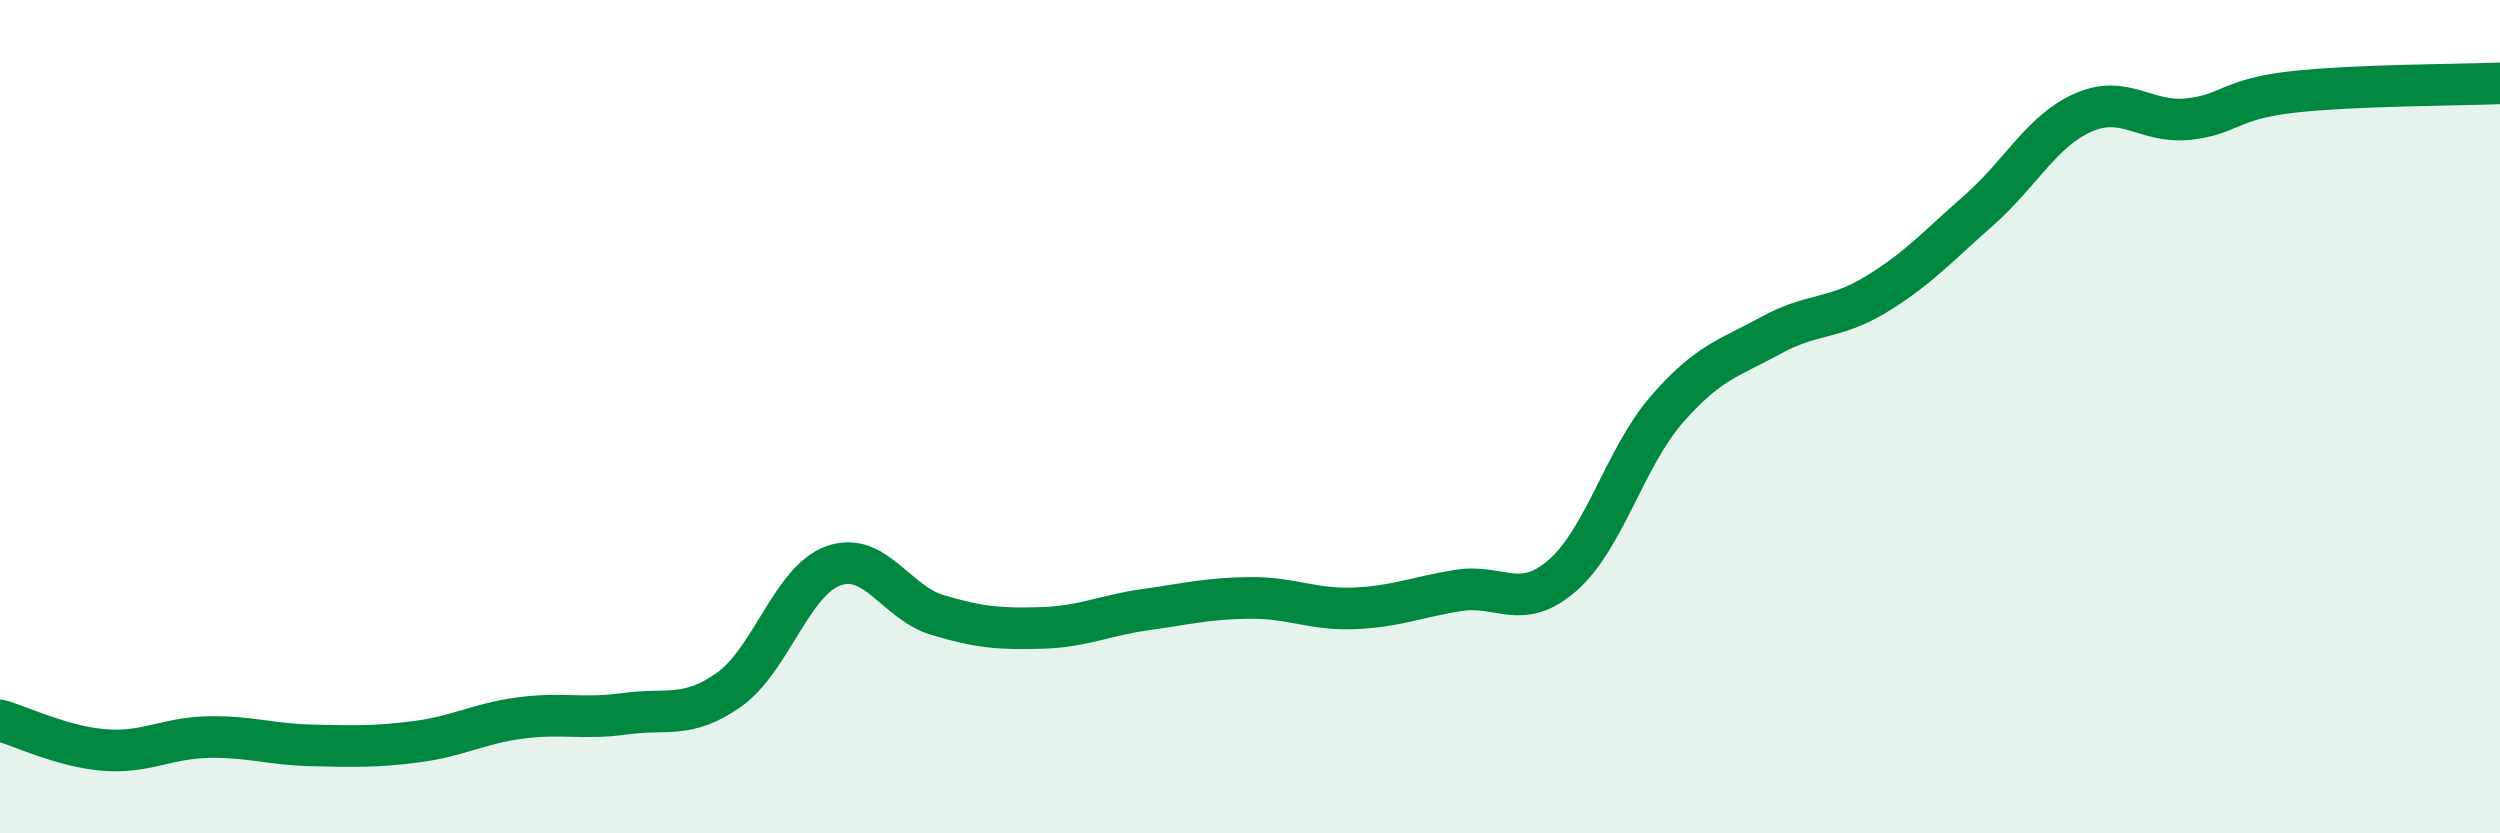
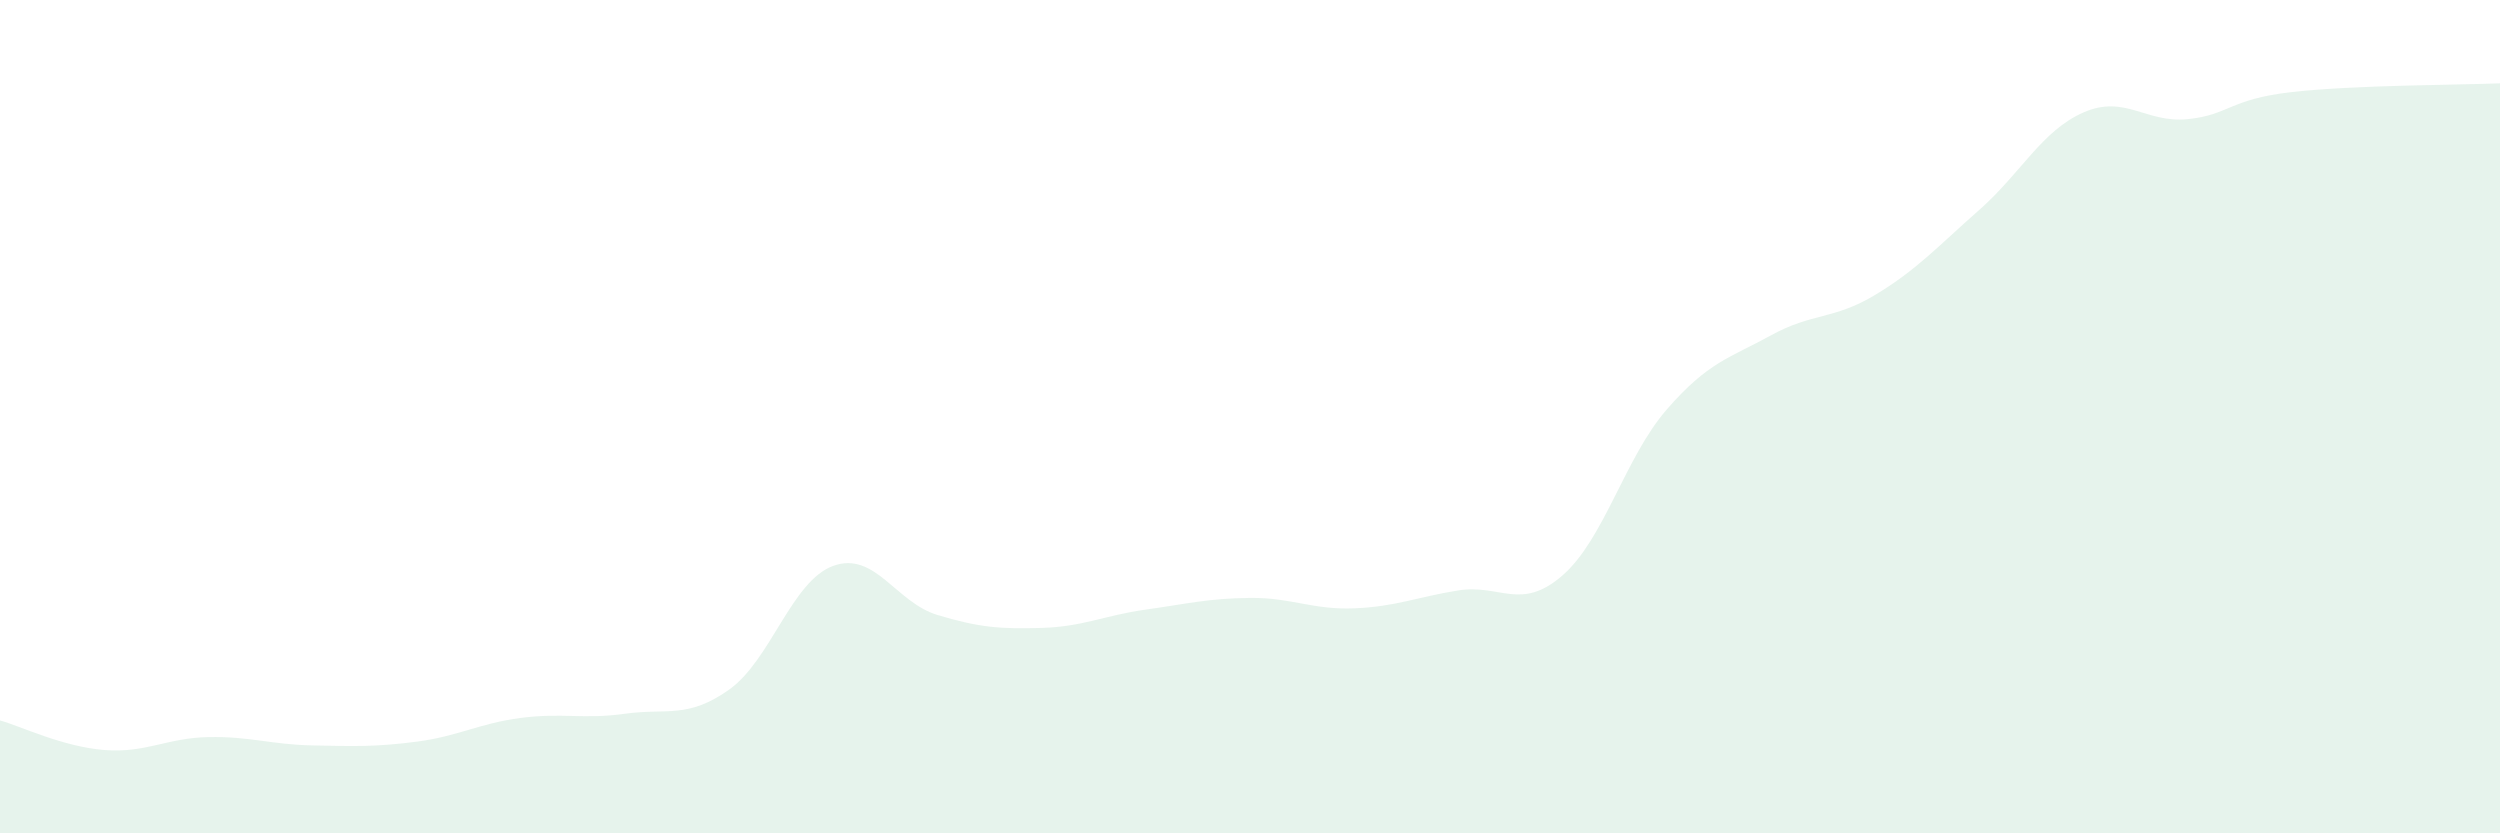
<svg xmlns="http://www.w3.org/2000/svg" width="60" height="20" viewBox="0 0 60 20">
  <path d="M 0,17.29 C 0.5,17.43 1.5,17.92 2.5,18 C 3.5,18.08 4,17.71 5,17.69 C 6,17.67 6.5,17.87 7.5,17.89 C 8.5,17.91 9,17.93 10,17.8 C 11,17.67 11.5,17.36 12.5,17.23 C 13.5,17.1 14,17.27 15,17.13 C 16,16.99 16.5,17.26 17.5,16.55 C 18.5,15.84 19,13.94 20,13.58 C 21,13.22 21.5,14.46 22.5,14.76 C 23.5,15.06 24,15.1 25,15.07 C 26,15.04 26.5,14.77 27.5,14.63 C 28.5,14.49 29,14.36 30,14.35 C 31,14.34 31.5,14.64 32.5,14.6 C 33.5,14.56 34,14.33 35,14.17 C 36,14.01 36.5,14.68 37.5,13.81 C 38.5,12.94 39,10.98 40,9.83 C 41,8.68 41.5,8.6 42.5,8.05 C 43.5,7.5 44,7.68 45,7.08 C 46,6.48 46.5,5.92 47.5,5.04 C 48.5,4.16 49,3.14 50,2.7 C 51,2.26 51.5,2.96 52.5,2.86 C 53.5,2.76 53.5,2.38 55,2.21 C 56.5,2.04 59,2.04 60,2L60 20L0 20Z" fill="#008740" opacity="0.1" stroke-linecap="round" stroke-linejoin="round" />
-   <path d="M 0,17.29 C 0.5,17.43 1.5,17.92 2.5,18 C 3.5,18.08 4,17.71 5,17.69 C 6,17.67 6.5,17.87 7.5,17.89 C 8.5,17.91 9,17.93 10,17.8 C 11,17.67 11.5,17.36 12.5,17.23 C 13.5,17.1 14,17.27 15,17.13 C 16,16.99 16.5,17.26 17.5,16.55 C 18.5,15.84 19,13.94 20,13.58 C 21,13.22 21.5,14.46 22.5,14.76 C 23.5,15.06 24,15.1 25,15.07 C 26,15.04 26.5,14.77 27.5,14.63 C 28.5,14.49 29,14.36 30,14.35 C 31,14.34 31.5,14.64 32.5,14.6 C 33.5,14.56 34,14.33 35,14.17 C 36,14.01 36.5,14.68 37.5,13.81 C 38.5,12.94 39,10.98 40,9.83 C 41,8.68 41.5,8.6 42.5,8.05 C 43.5,7.5 44,7.68 45,7.08 C 46,6.48 46.5,5.92 47.5,5.04 C 48.5,4.16 49,3.14 50,2.7 C 51,2.26 51.5,2.96 52.5,2.86 C 53.5,2.76 53.5,2.38 55,2.21 C 56.5,2.04 59,2.04 60,2" stroke="#008740" stroke-width="1" fill="none" stroke-linecap="round" stroke-linejoin="round" />
</svg>